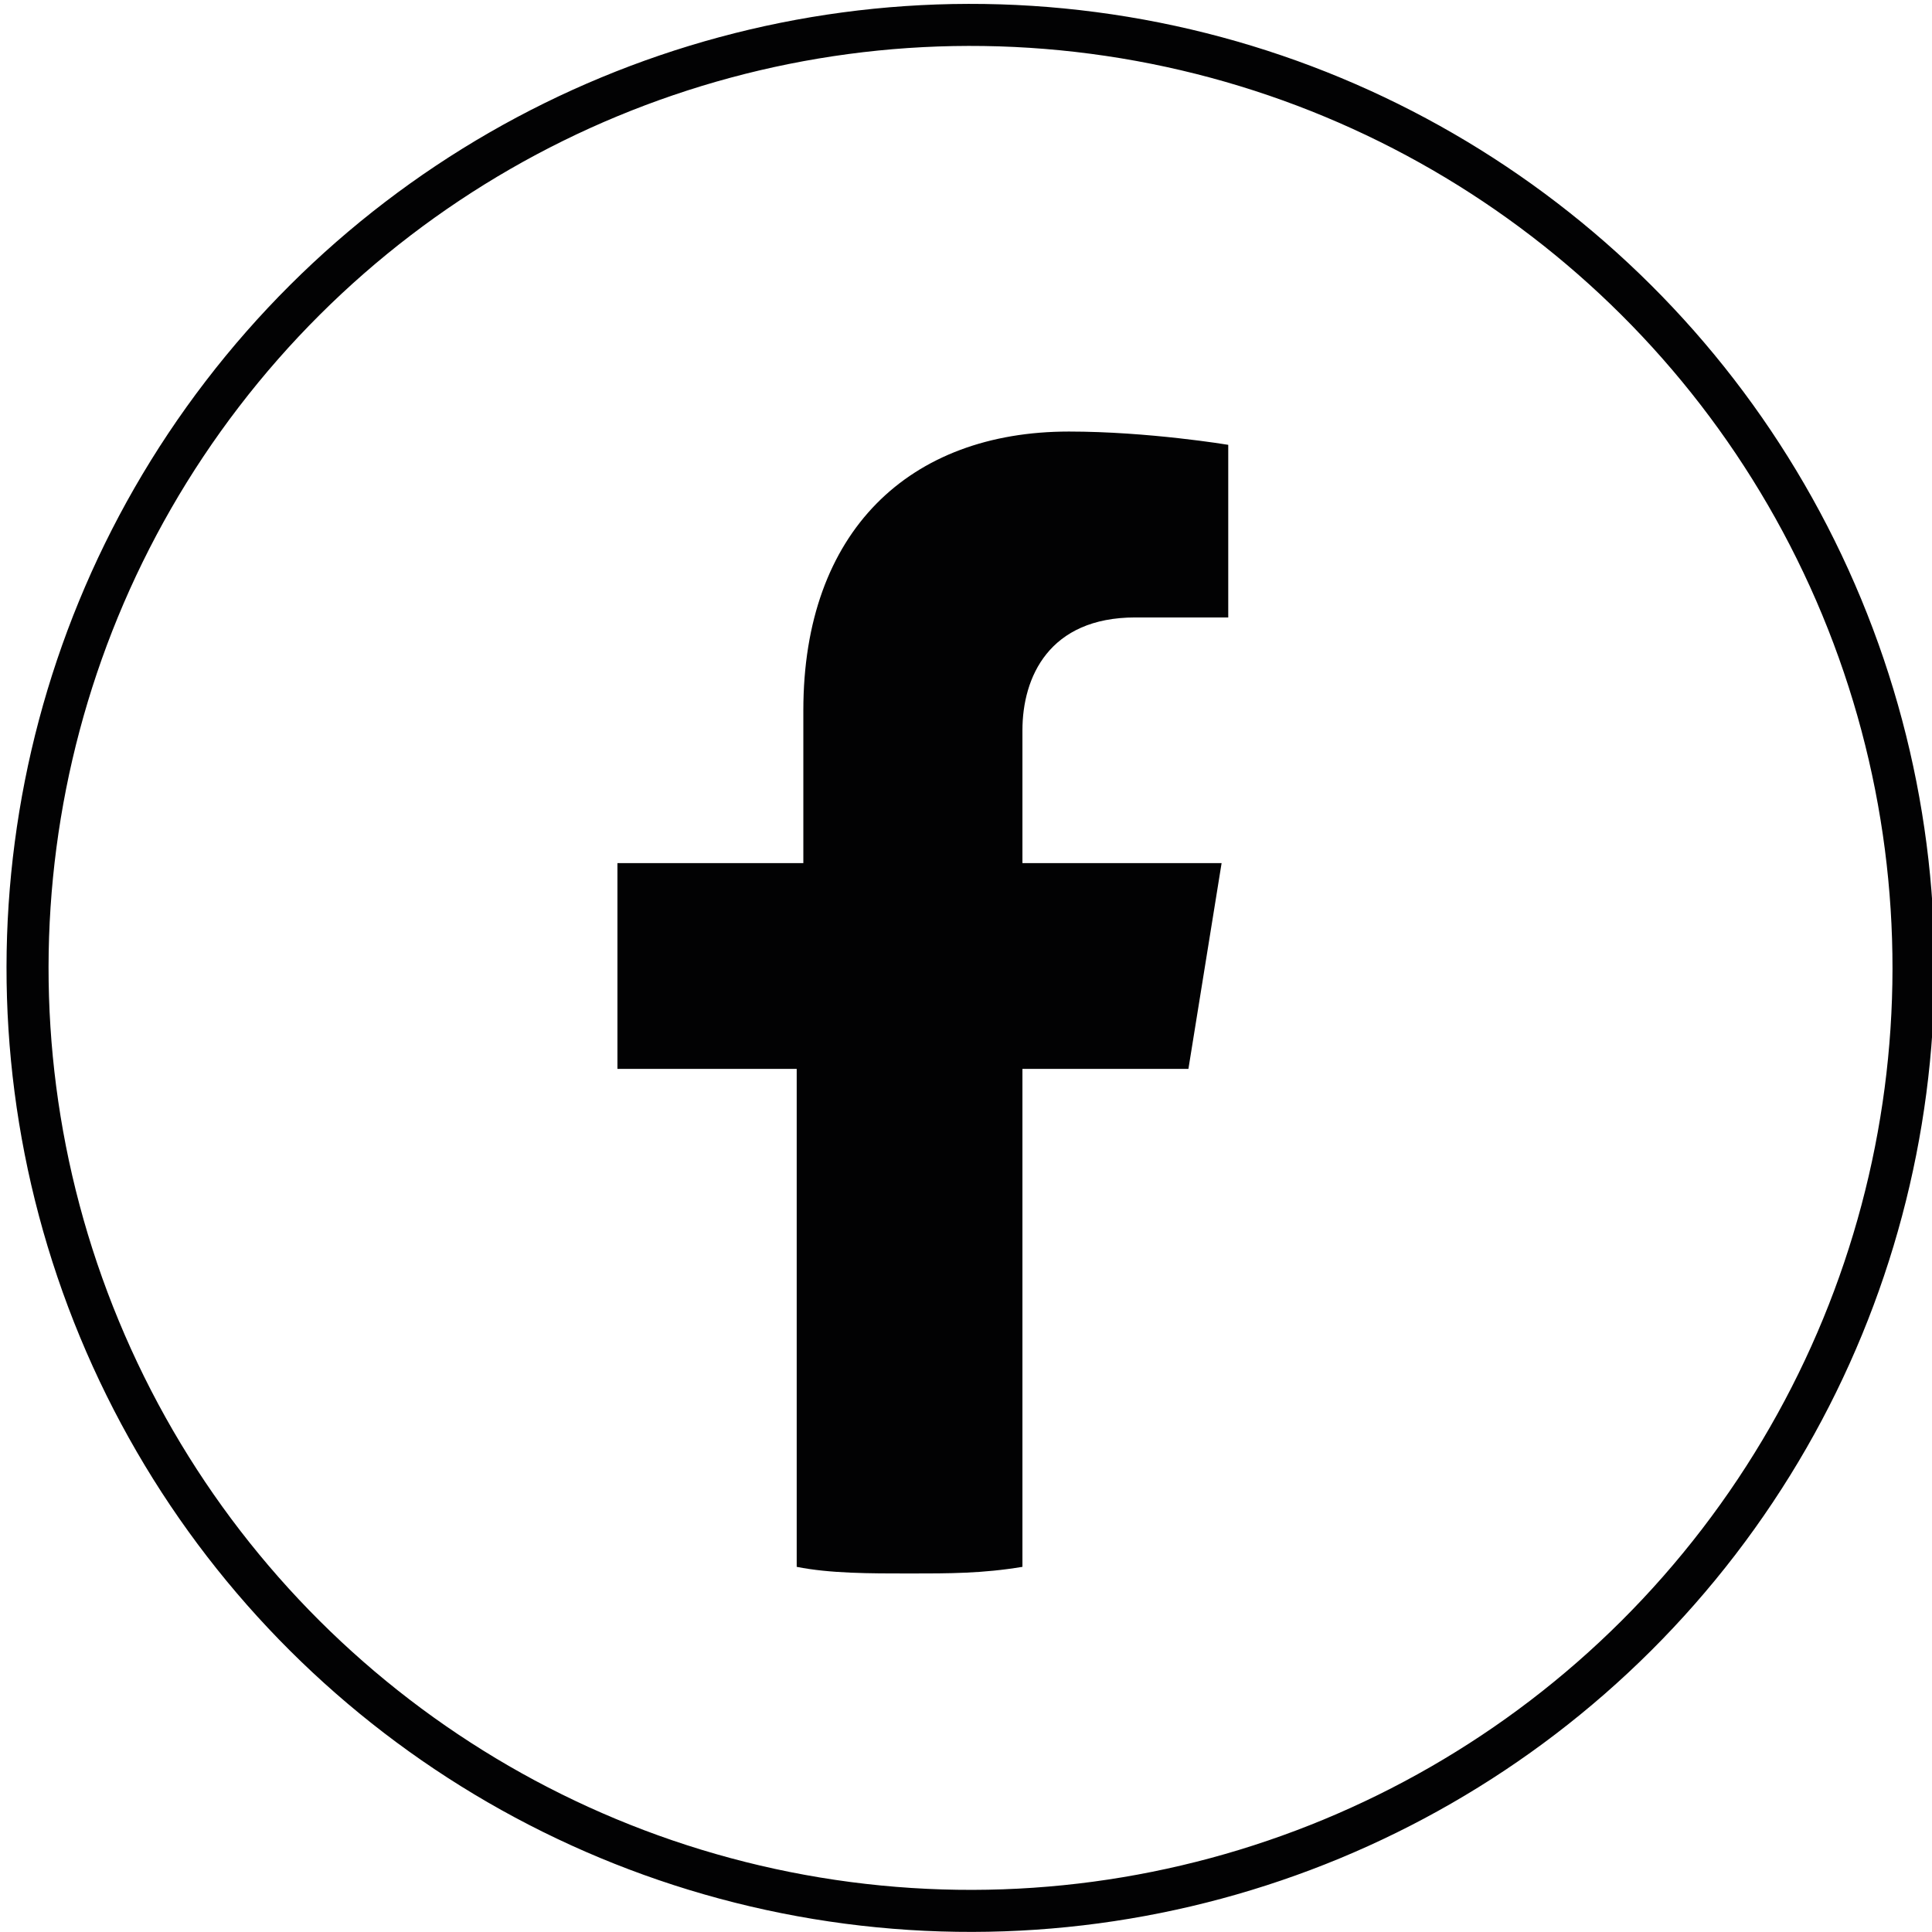
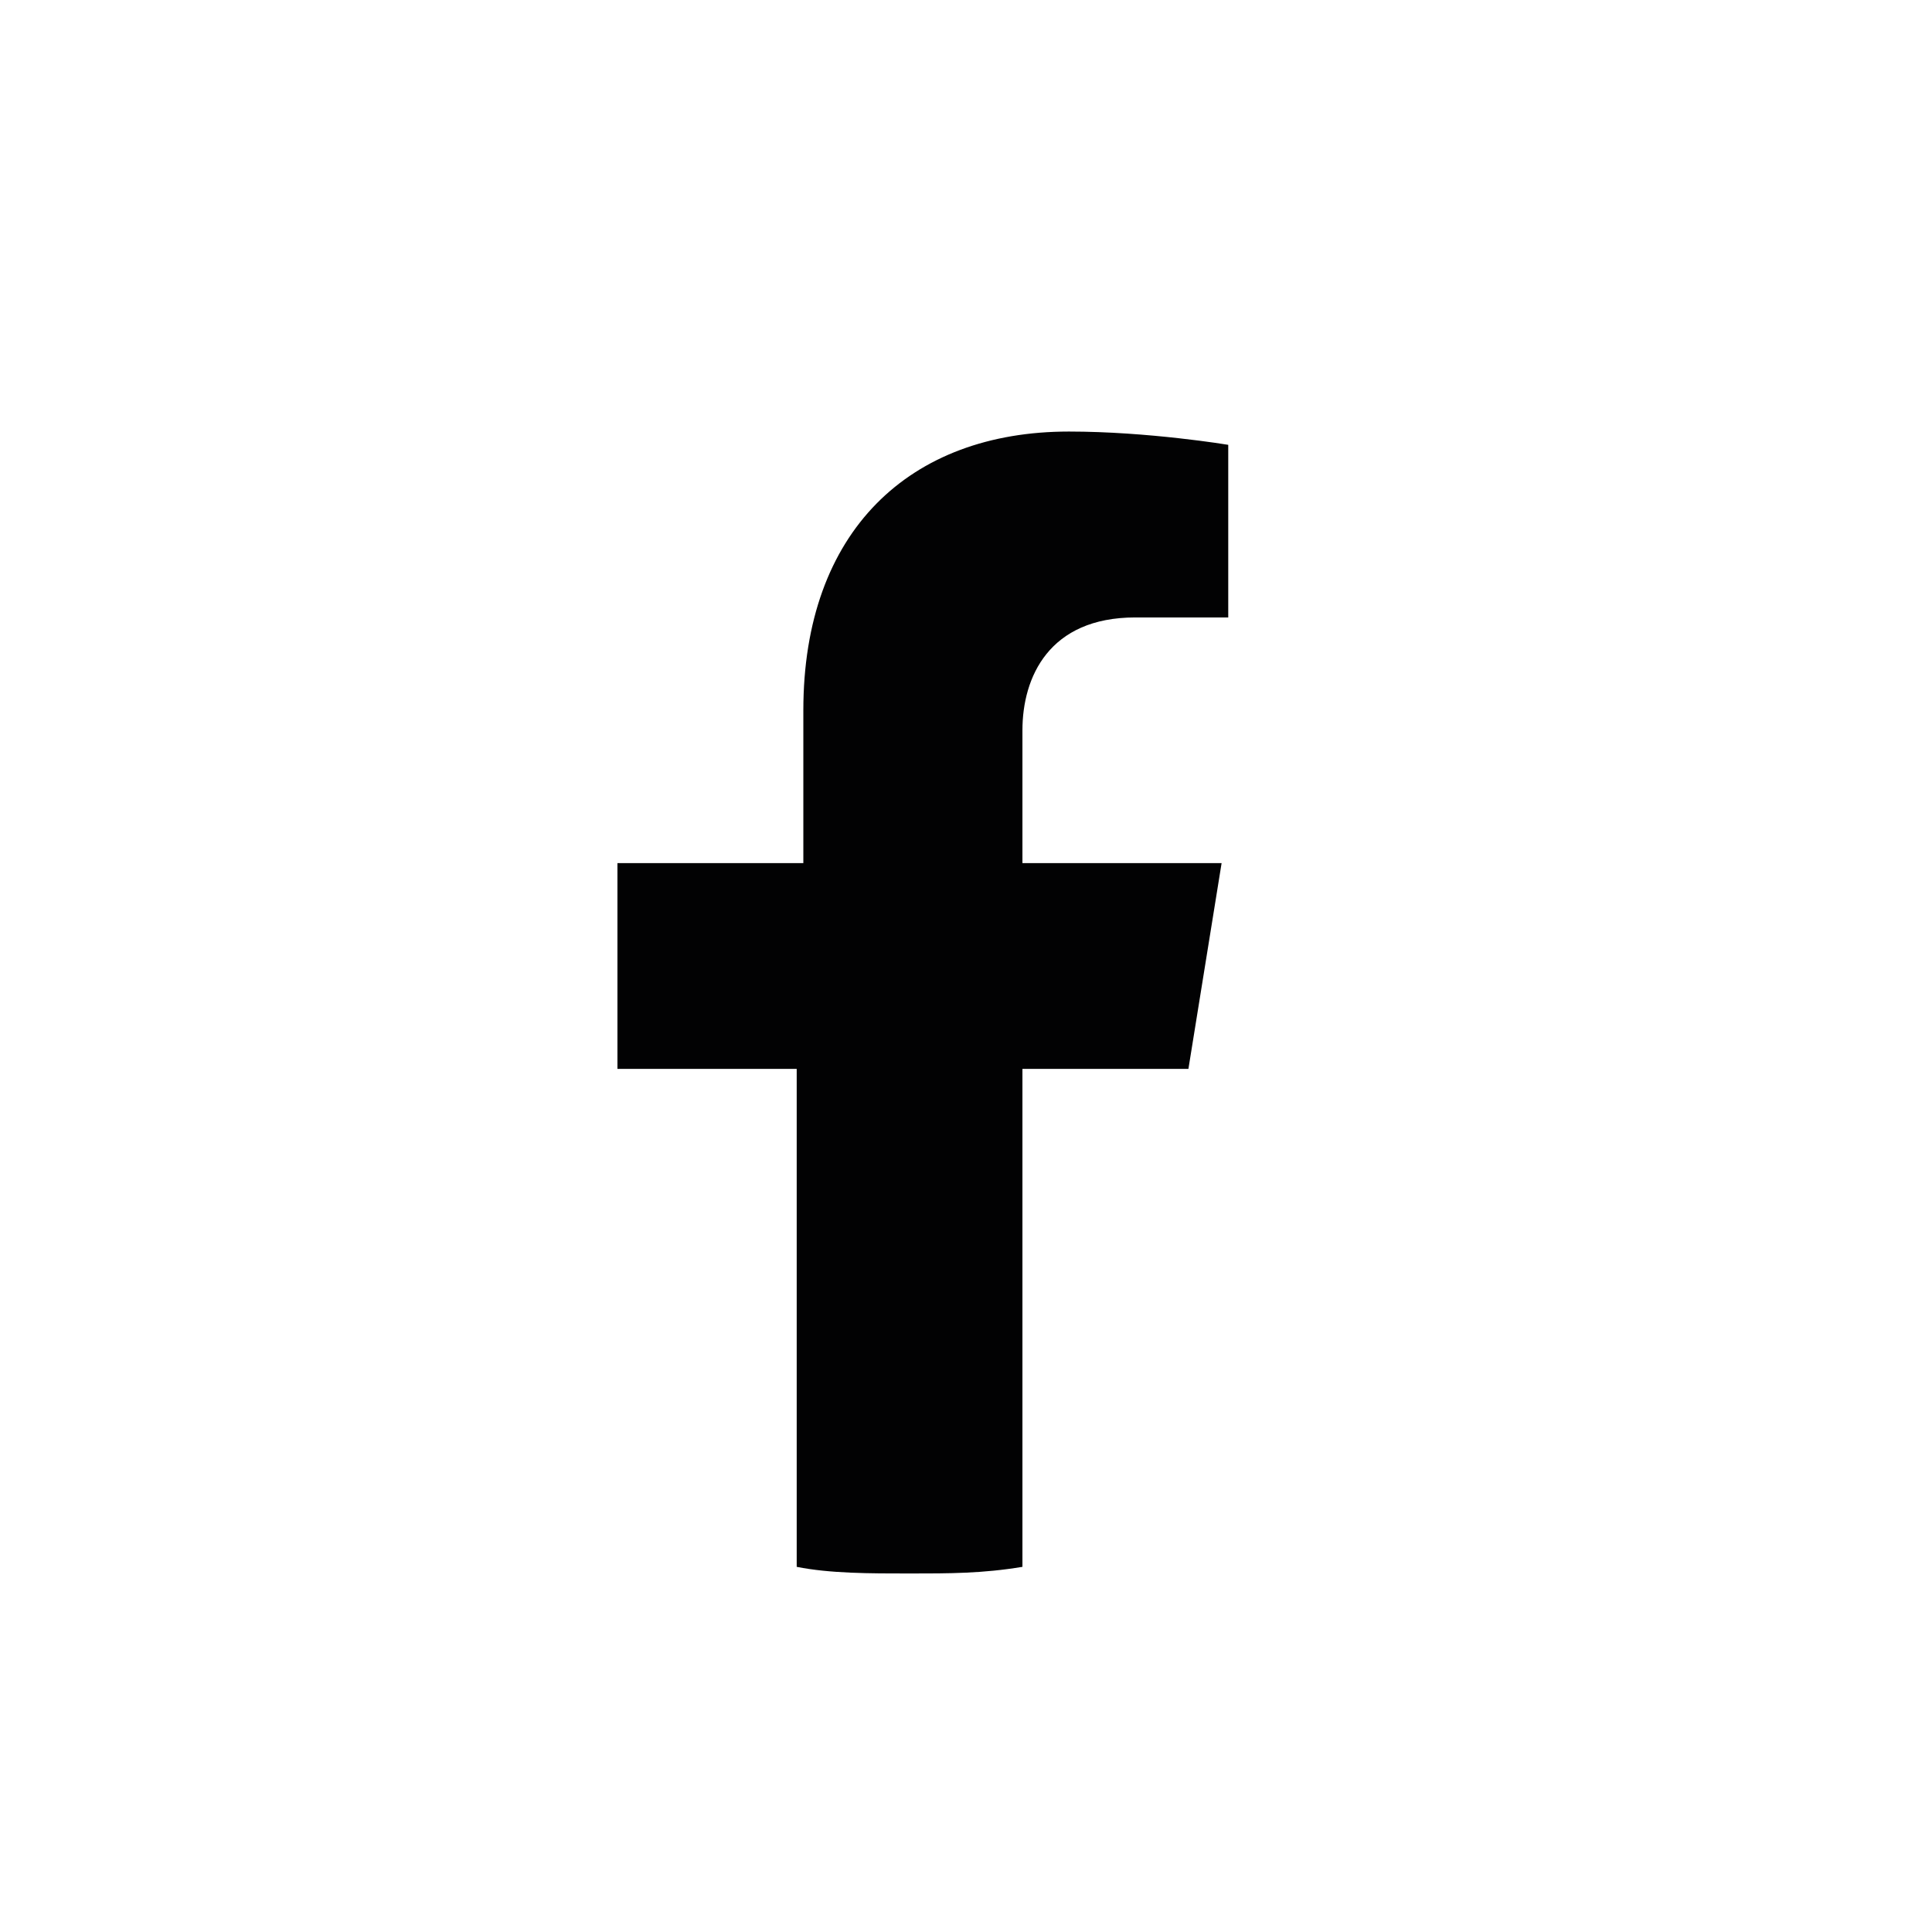
<svg xmlns="http://www.w3.org/2000/svg" version="1.1" id="Capa_1" x="0px" y="0px" width="29.1px" height="29.1px" viewBox="0 0 29.1 29.1" style="enable-background:new 0 0 29.1 29.1;" xml:space="preserve">
  <style type="text/css">
	.st0{fill:none;stroke:#020203;stroke-width:0.633;stroke-miterlimit:10;}
	.st1{fill-rule:evenodd;clip-rule:evenodd;fill:#020203;}
	.st2{fill:#020203;}
	.st3{fill:none;stroke:#020203;stroke-width:0.422;stroke-miterlimit:10;}
</style>
  <path class="st2" d="M17.9,16.1l0.5-3.1h-3v-2c0-0.8,0.4-1.7,1.7-1.7h1.4V6.7c0,0-1.2-0.2-2.4-0.2c-2.4,0-4,1.5-4,4.2V13H9.3v3.1H12  v7.5c0.5,0.1,1.1,0.1,1.7,0.1c0.6,0,1.1,0,1.7-0.1v-7.5H17.9z" />
-   <ellipse transform="matrix(0.924 -0.383 0.383 0.924 -4.464 6.68)" class="st0" cx="14.6" cy="14.6" rx="14.2" ry="14.2" />
</svg>